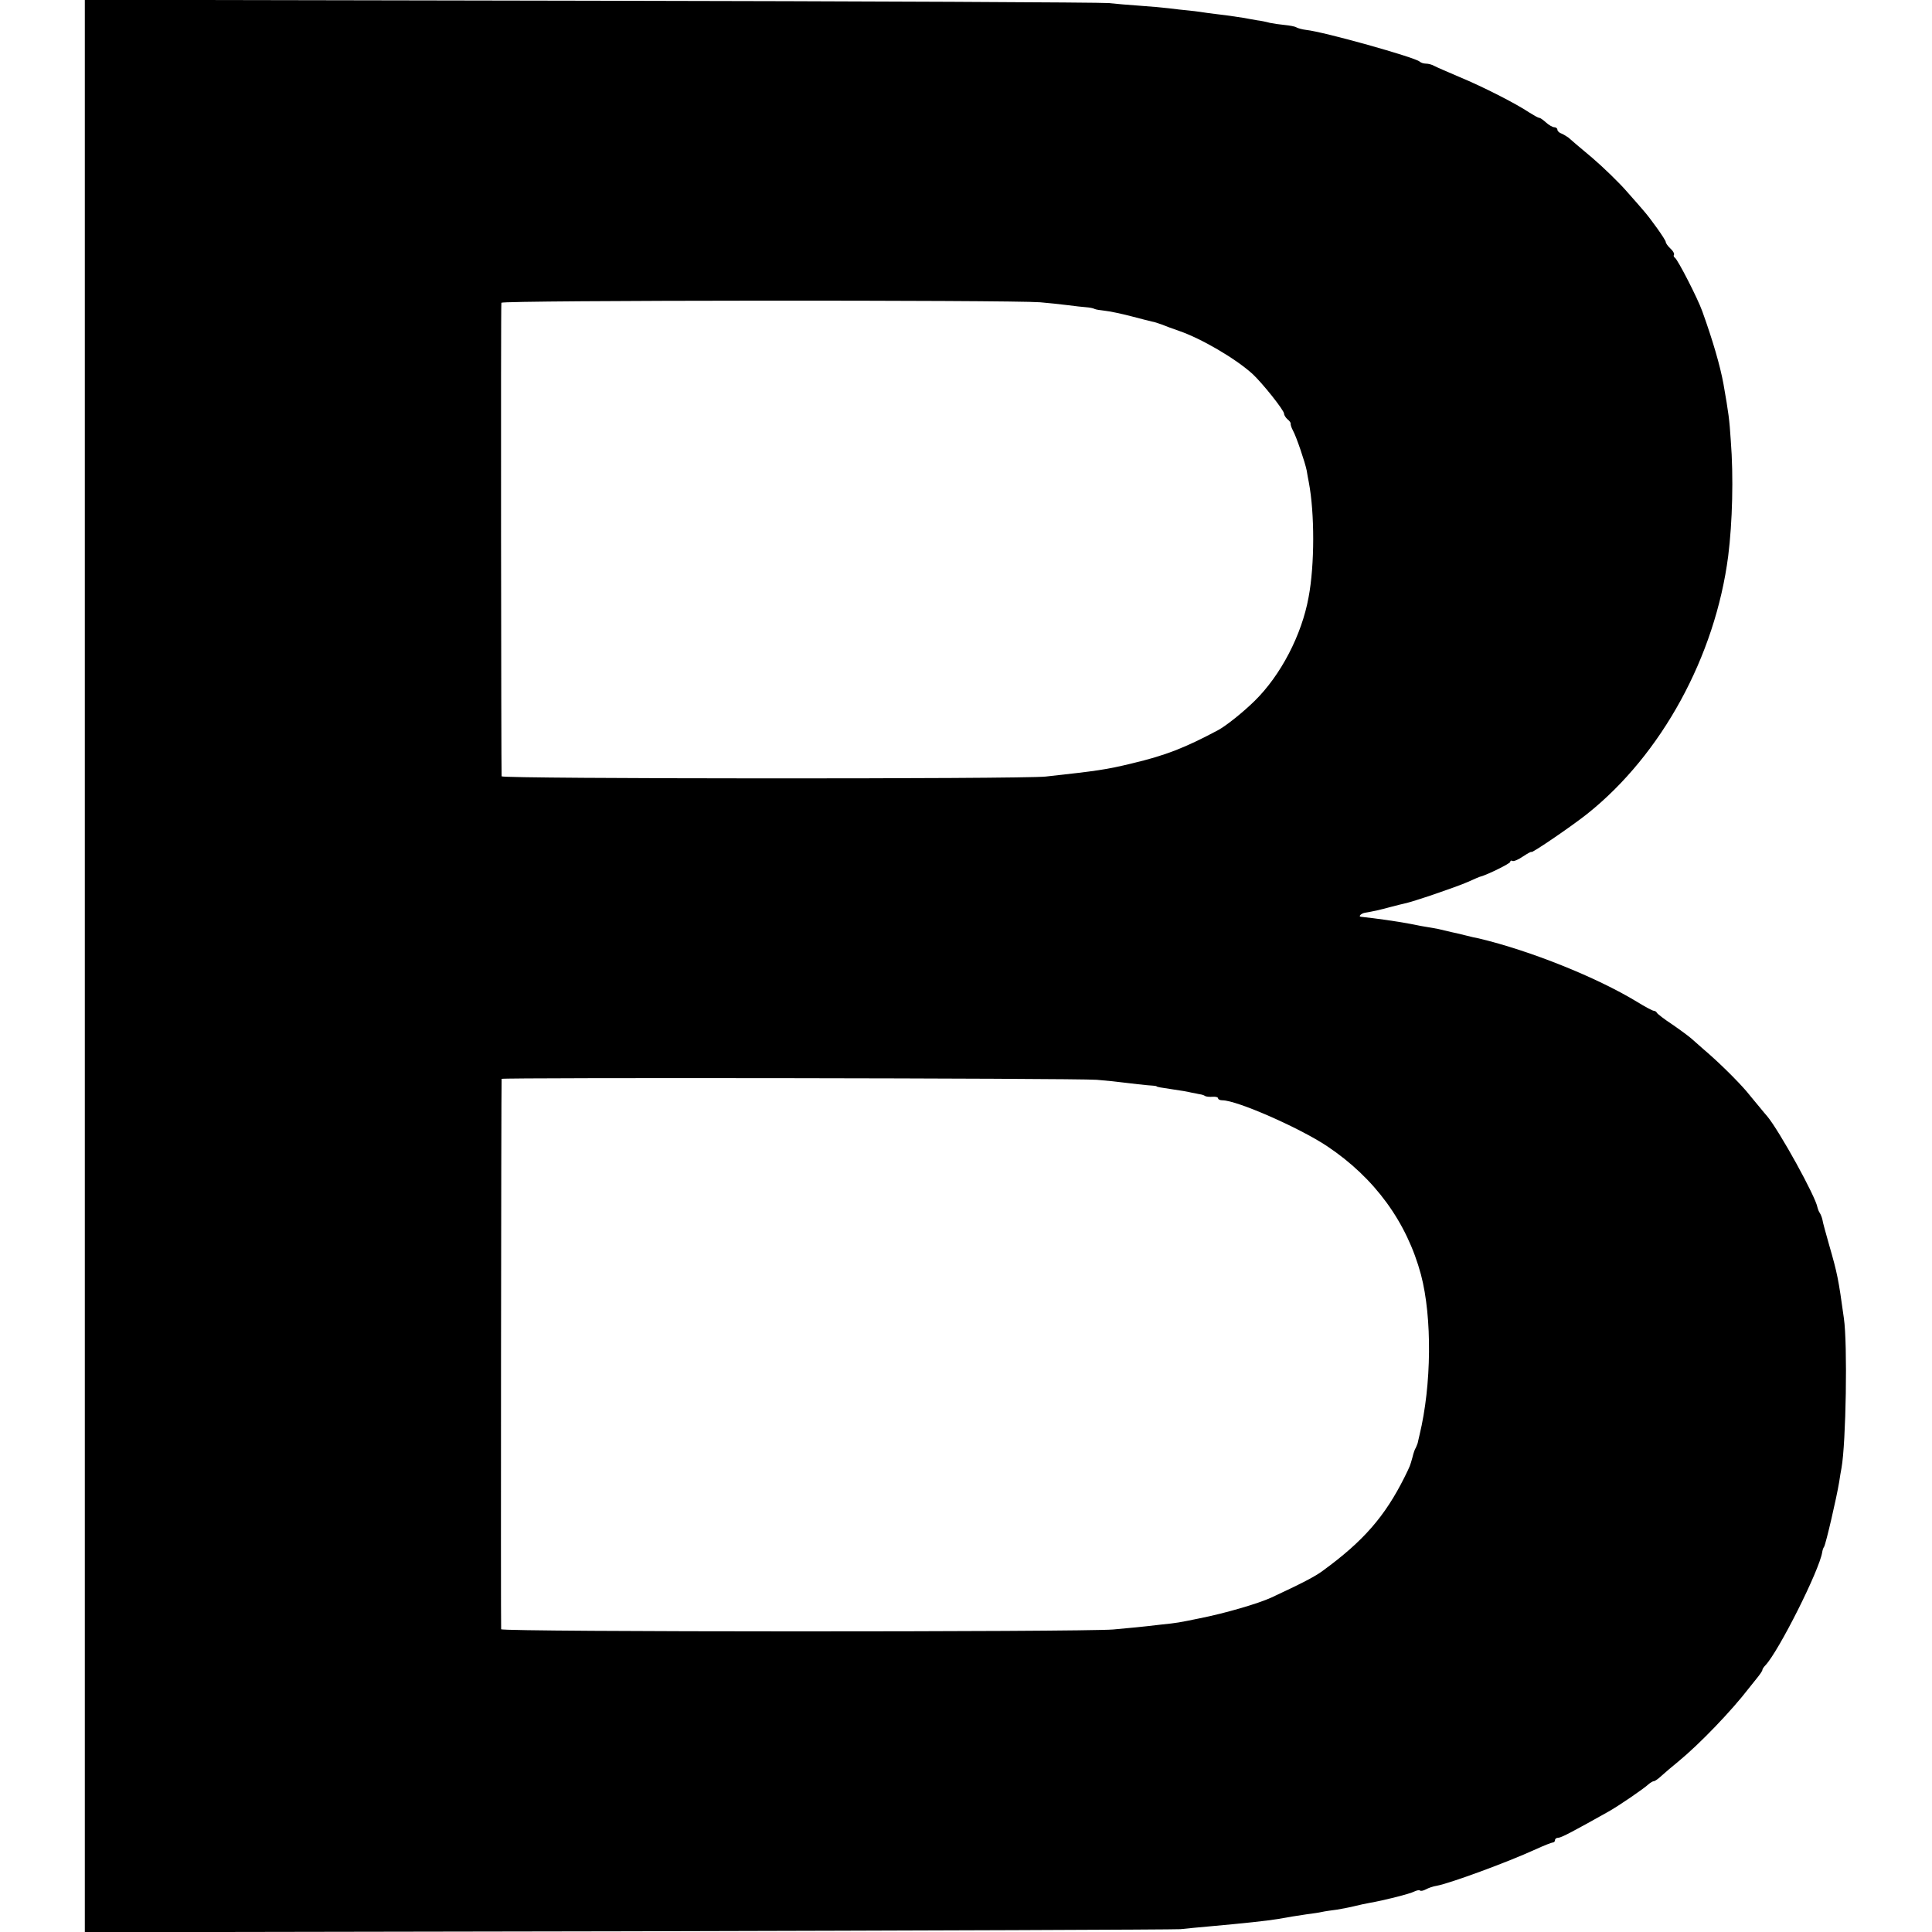
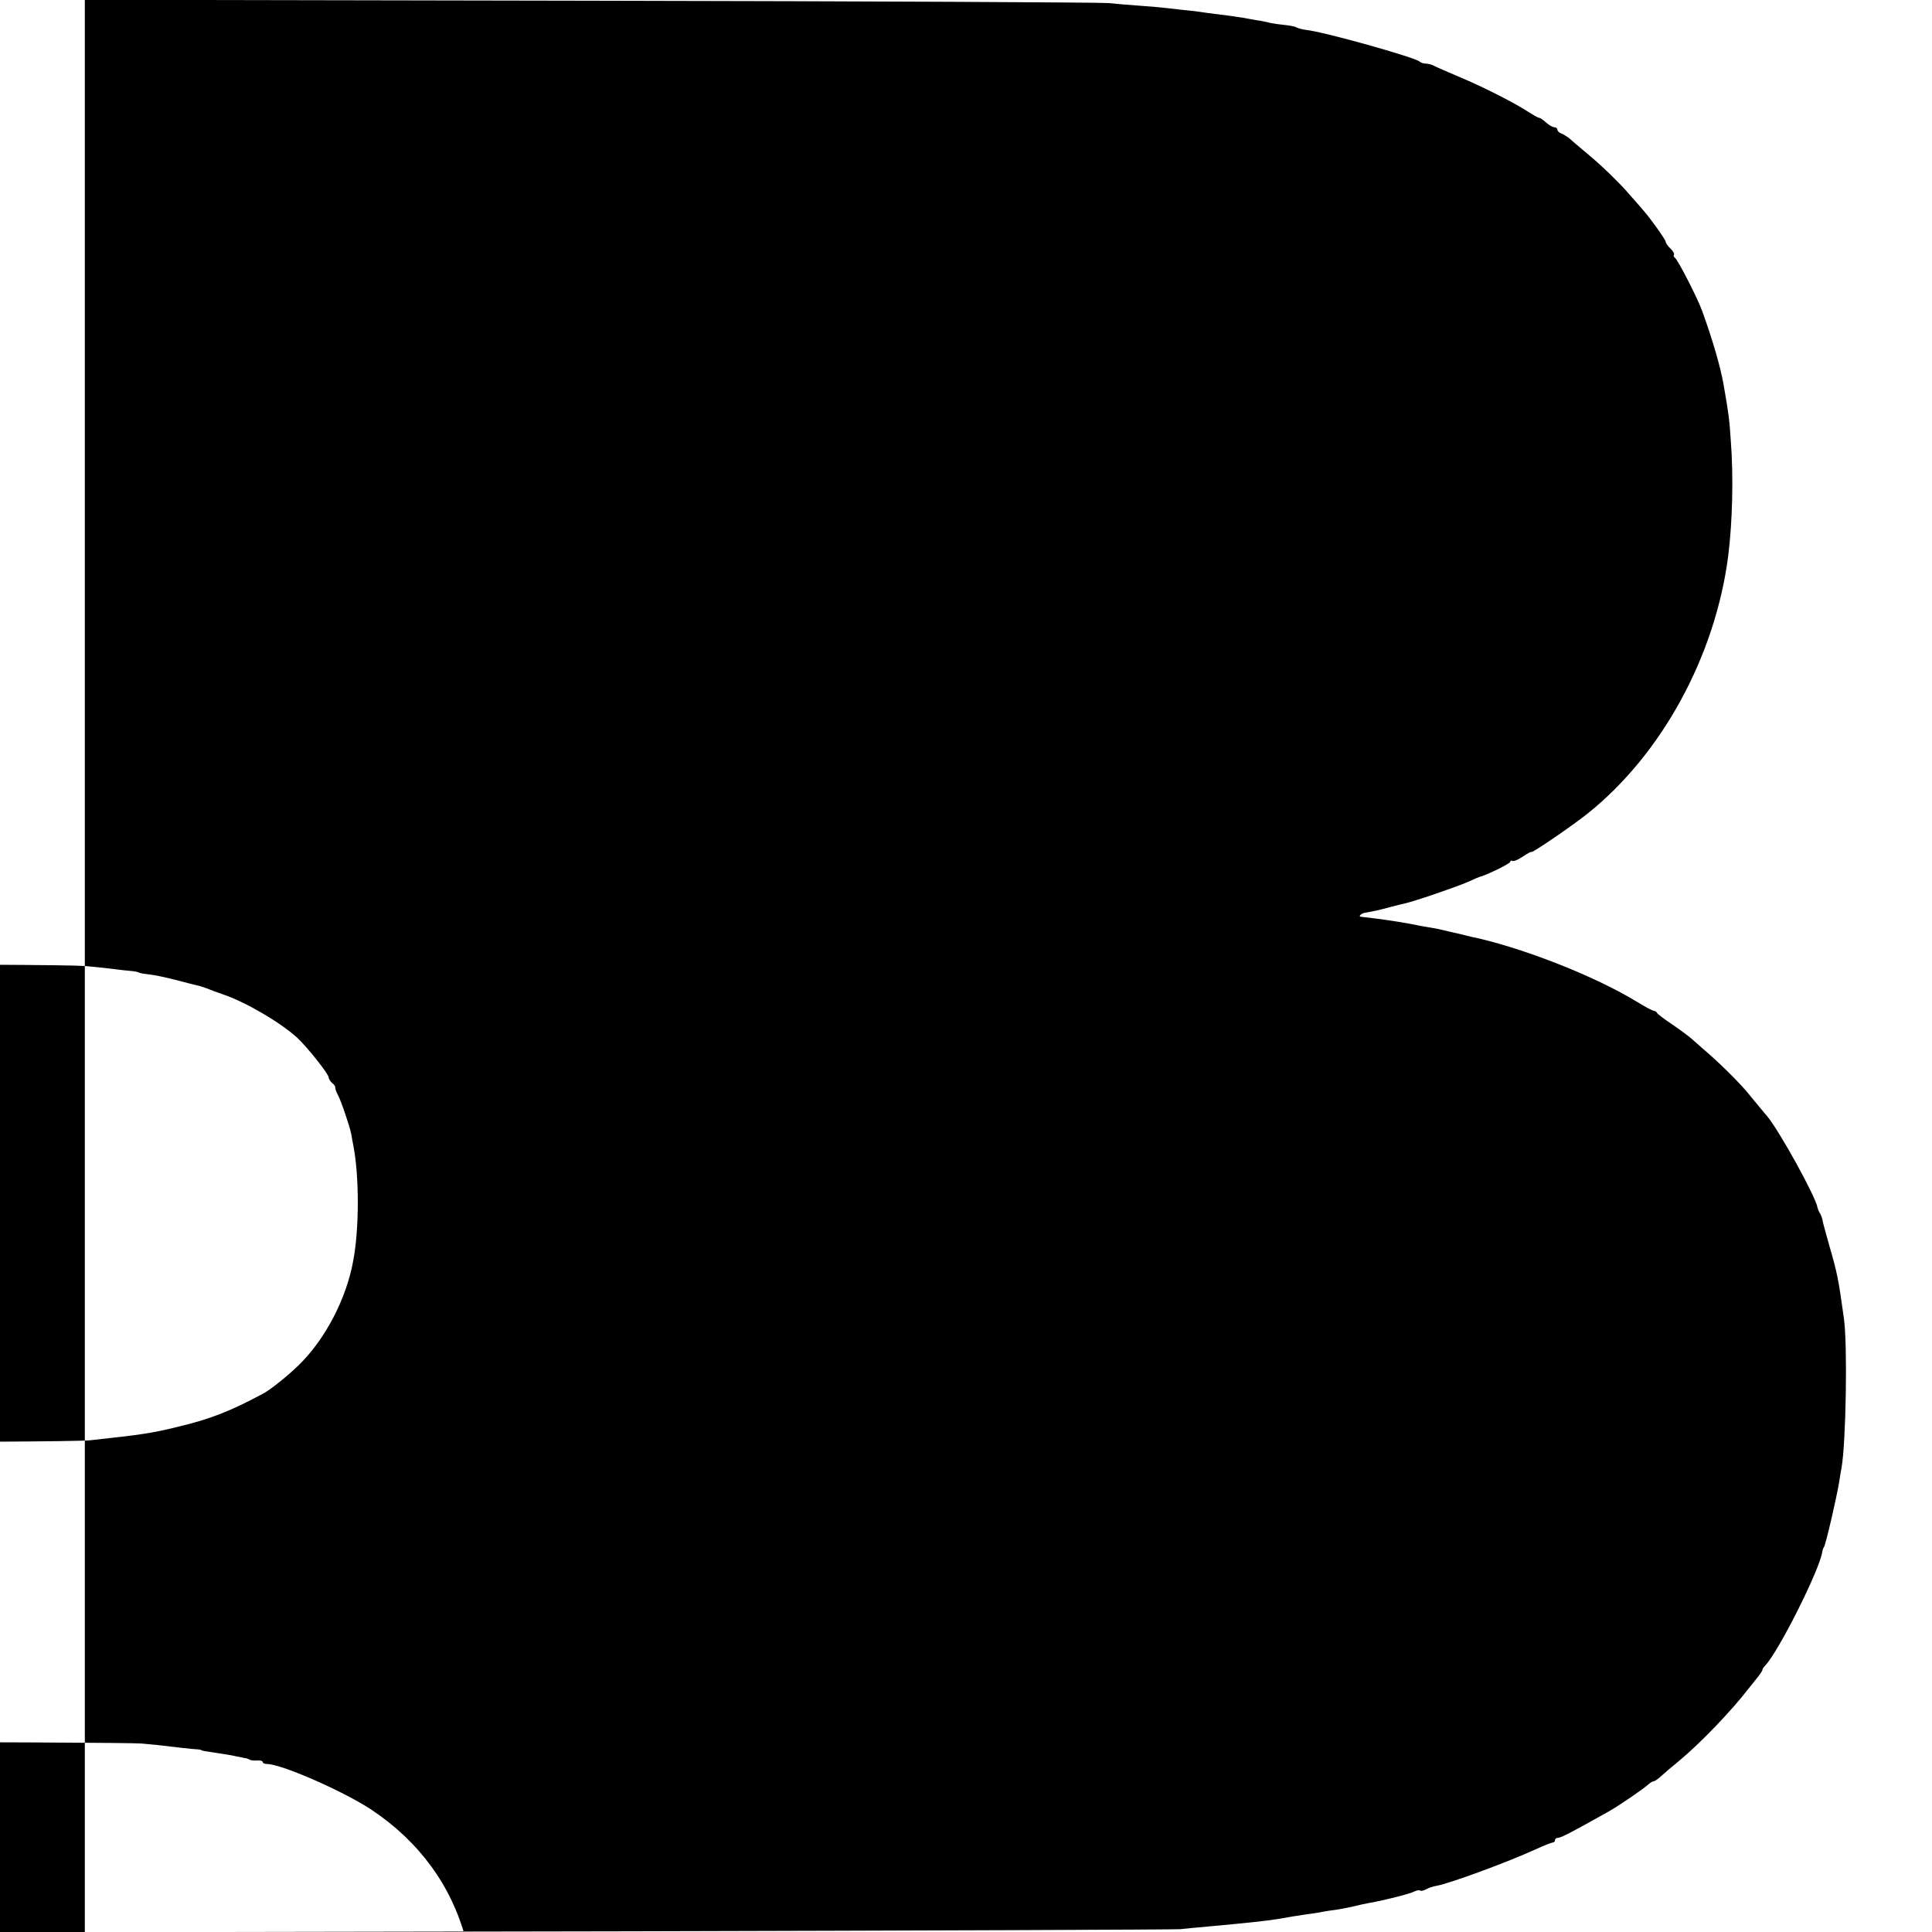
<svg xmlns="http://www.w3.org/2000/svg" version="1.0" width="820pt" height="820pt" viewBox="0 0 820 820" preserveAspectRatio="xMidYMid meet">
  <g transform="translate(0,820) scale(0.1,-0.1)" fill="#000000" stroke="none">
-     <path d="M360 4100 l0 -4101 2303 4 c1266 3 2322 7 2347 9 25 3 81 8 125 12 144 13 239 23 288 31 45 8 80 14 122 20 23 3 52 7 65 10 13 3 42 7 65 10 22 4 56 10 75 15 19 5 49 11 65 14 58 10 170 38 188 48 11 5 21 7 24 4 3 -3 14 -1 25 5 11 6 31 13 45 15 56 10 301 100 421 155 35 16 68 29 73 29 5 0 9 5 9 10 0 6 6 10 14 10 12 0 65 28 211 110 45 25 153 99 173 118 7 6 17 12 21 12 5 0 19 10 33 23 13 12 46 40 73 62 91 75 225 215 298 310 4 5 19 24 32 40 14 17 25 33 25 37 0 4 6 13 13 20 56 59 229 403 241 480 1 7 4 18 8 23 8 14 53 208 64 275 3 19 7 46 10 60 19 106 26 525 10 635 -23 167 -28 191 -62 309 -14 50 -28 99 -29 109 -2 9 -7 23 -12 30 -4 6 -8 17 -9 22 -7 45 -162 326 -214 388 -6 7 -20 23 -31 37 -12 14 -37 45 -57 69 -37 43 -116 122 -181 177 -18 16 -41 36 -51 45 -10 9 -46 36 -81 60 -35 23 -65 46 -67 51 -2 4 -8 8 -13 8 -5 0 -37 17 -71 38 -171 104 -453 217 -671 269 -12 2 -38 8 -57 13 -19 5 -46 11 -60 14 -14 3 -38 9 -55 13 -16 3 -37 7 -45 8 -8 1 -42 7 -75 14 -65 12 -137 22 -209 30 -12 1 1 14 17 17 36 6 67 13 107 24 25 7 52 13 60 15 36 7 220 70 268 91 29 13 54 24 57 24 27 7 125 55 125 62 0 5 4 7 9 4 5 -3 25 5 45 19 20 13 36 22 36 19 0 -7 172 110 237 162 316 252 543 669 598 1094 18 143 23 337 11 490 -6 92 -9 114 -31 240 -14 77 -45 184 -90 309 -20 56 -104 219 -116 227 -5 3 -7 9 -4 13 2 5 -4 16 -15 26 -11 10 -20 23 -20 28 0 9 -64 99 -95 134 -5 6 -37 43 -70 80 -33 38 -100 103 -148 144 -49 41 -94 79 -100 85 -7 5 -20 13 -29 17 -10 3 -18 11 -18 17 0 5 -6 10 -13 10 -7 0 -23 9 -35 20 -12 11 -25 20 -29 20 -5 0 -24 11 -43 23 -55 37 -196 109 -295 150 -49 21 -98 42 -107 47 -10 6 -26 10 -36 10 -10 0 -22 4 -27 9 -21 18 -405 126 -481 134 -16 2 -35 7 -42 11 -6 4 -29 8 -49 10 -21 2 -49 6 -63 9 -14 4 -38 9 -55 11 -16 3 -41 7 -55 10 -14 2 -47 7 -75 11 -27 3 -63 8 -80 10 -16 3 -50 7 -75 10 -25 2 -65 7 -90 10 -25 3 -81 8 -125 11 -44 3 -102 8 -130 11 -27 3 -1016 8 -2197 10 l-2148 4 0 -4101z m4055 2817 c33 -3 85 -8 115 -12 30 -4 66 -8 80 -9 14 -1 30 -4 35 -7 6 -3 26 -6 45 -8 19 -2 68 -12 110 -23 41 -11 82 -21 90 -23 8 -1 26 -7 40 -12 14 -6 47 -18 73 -27 94 -32 240 -117 313 -183 41 -38 134 -154 134 -169 0 -6 7 -17 15 -24 8 -6 14 -15 13 -18 -1 -4 3 -17 10 -30 14 -25 51 -134 58 -169 2 -13 6 -35 9 -50 25 -131 25 -351 -1 -488 -29 -160 -118 -331 -229 -440 -49 -48 -120 -105 -155 -124 -141 -75 -222 -107 -365 -141 -111 -27 -149 -32 -367 -56 -99 -11 -2308 -10 -2309 1 -2 30 -4 2002 -1 2010 3 11 2158 12 2287 2z m240 -3300 c39 -3 95 -9 125 -13 30 -4 71 -8 90 -10 19 -1 36 -3 38 -4 3 -4 13 -5 72 -14 30 -4 64 -10 75 -13 11 -2 27 -5 35 -7 9 -1 20 -4 25 -8 6 -3 20 -4 33 -3 12 1 22 -2 22 -7 0 -4 8 -8 18 -8 62 0 328 -117 445 -195 202 -135 338 -322 398 -545 48 -182 45 -469 -6 -680 -3 -14 -7 -29 -8 -35 -2 -5 -5 -14 -8 -20 -4 -5 -10 -23 -14 -40 -11 -39 -9 -34 -34 -85 -83 -166 -174 -271 -347 -397 -32 -24 -88 -53 -219 -114 -58 -26 -194 -66 -305 -88 -88 -18 -92 -19 -160 -26 -102 -12 -120 -13 -205 -21 -133 -11 -2594 -11 -2598 1 -2 8 0 2320 2 2336 1 6 2429 3 2526 -4z" />
+     <path d="M360 4100 l0 -4101 2303 4 c1266 3 2322 7 2347 9 25 3 81 8 125 12 144 13 239 23 288 31 45 8 80 14 122 20 23 3 52 7 65 10 13 3 42 7 65 10 22 4 56 10 75 15 19 5 49 11 65 14 58 10 170 38 188 48 11 5 21 7 24 4 3 -3 14 -1 25 5 11 6 31 13 45 15 56 10 301 100 421 155 35 16 68 29 73 29 5 0 9 5 9 10 0 6 6 10 14 10 12 0 65 28 211 110 45 25 153 99 173 118 7 6 17 12 21 12 5 0 19 10 33 23 13 12 46 40 73 62 91 75 225 215 298 310 4 5 19 24 32 40 14 17 25 33 25 37 0 4 6 13 13 20 56 59 229 403 241 480 1 7 4 18 8 23 8 14 53 208 64 275 3 19 7 46 10 60 19 106 26 525 10 635 -23 167 -28 191 -62 309 -14 50 -28 99 -29 109 -2 9 -7 23 -12 30 -4 6 -8 17 -9 22 -7 45 -162 326 -214 388 -6 7 -20 23 -31 37 -12 14 -37 45 -57 69 -37 43 -116 122 -181 177 -18 16 -41 36 -51 45 -10 9 -46 36 -81 60 -35 23 -65 46 -67 51 -2 4 -8 8 -13 8 -5 0 -37 17 -71 38 -171 104 -453 217 -671 269 -12 2 -38 8 -57 13 -19 5 -46 11 -60 14 -14 3 -38 9 -55 13 -16 3 -37 7 -45 8 -8 1 -42 7 -75 14 -65 12 -137 22 -209 30 -12 1 1 14 17 17 36 6 67 13 107 24 25 7 52 13 60 15 36 7 220 70 268 91 29 13 54 24 57 24 27 7 125 55 125 62 0 5 4 7 9 4 5 -3 25 5 45 19 20 13 36 22 36 19 0 -7 172 110 237 162 316 252 543 669 598 1094 18 143 23 337 11 490 -6 92 -9 114 -31 240 -14 77 -45 184 -90 309 -20 56 -104 219 -116 227 -5 3 -7 9 -4 13 2 5 -4 16 -15 26 -11 10 -20 23 -20 28 0 9 -64 99 -95 134 -5 6 -37 43 -70 80 -33 38 -100 103 -148 144 -49 41 -94 79 -100 85 -7 5 -20 13 -29 17 -10 3 -18 11 -18 17 0 5 -6 10 -13 10 -7 0 -23 9 -35 20 -12 11 -25 20 -29 20 -5 0 -24 11 -43 23 -55 37 -196 109 -295 150 -49 21 -98 42 -107 47 -10 6 -26 10 -36 10 -10 0 -22 4 -27 9 -21 18 -405 126 -481 134 -16 2 -35 7 -42 11 -6 4 -29 8 -49 10 -21 2 -49 6 -63 9 -14 4 -38 9 -55 11 -16 3 -41 7 -55 10 -14 2 -47 7 -75 11 -27 3 -63 8 -80 10 -16 3 -50 7 -75 10 -25 2 -65 7 -90 10 -25 3 -81 8 -125 11 -44 3 -102 8 -130 11 -27 3 -1016 8 -2197 10 l-2148 4 0 -4101z c33 -3 85 -8 115 -12 30 -4 66 -8 80 -9 14 -1 30 -4 35 -7 6 -3 26 -6 45 -8 19 -2 68 -12 110 -23 41 -11 82 -21 90 -23 8 -1 26 -7 40 -12 14 -6 47 -18 73 -27 94 -32 240 -117 313 -183 41 -38 134 -154 134 -169 0 -6 7 -17 15 -24 8 -6 14 -15 13 -18 -1 -4 3 -17 10 -30 14 -25 51 -134 58 -169 2 -13 6 -35 9 -50 25 -131 25 -351 -1 -488 -29 -160 -118 -331 -229 -440 -49 -48 -120 -105 -155 -124 -141 -75 -222 -107 -365 -141 -111 -27 -149 -32 -367 -56 -99 -11 -2308 -10 -2309 1 -2 30 -4 2002 -1 2010 3 11 2158 12 2287 2z m240 -3300 c39 -3 95 -9 125 -13 30 -4 71 -8 90 -10 19 -1 36 -3 38 -4 3 -4 13 -5 72 -14 30 -4 64 -10 75 -13 11 -2 27 -5 35 -7 9 -1 20 -4 25 -8 6 -3 20 -4 33 -3 12 1 22 -2 22 -7 0 -4 8 -8 18 -8 62 0 328 -117 445 -195 202 -135 338 -322 398 -545 48 -182 45 -469 -6 -680 -3 -14 -7 -29 -8 -35 -2 -5 -5 -14 -8 -20 -4 -5 -10 -23 -14 -40 -11 -39 -9 -34 -34 -85 -83 -166 -174 -271 -347 -397 -32 -24 -88 -53 -219 -114 -58 -26 -194 -66 -305 -88 -88 -18 -92 -19 -160 -26 -102 -12 -120 -13 -205 -21 -133 -11 -2594 -11 -2598 1 -2 8 0 2320 2 2336 1 6 2429 3 2526 -4z" />
  </g>
</svg>